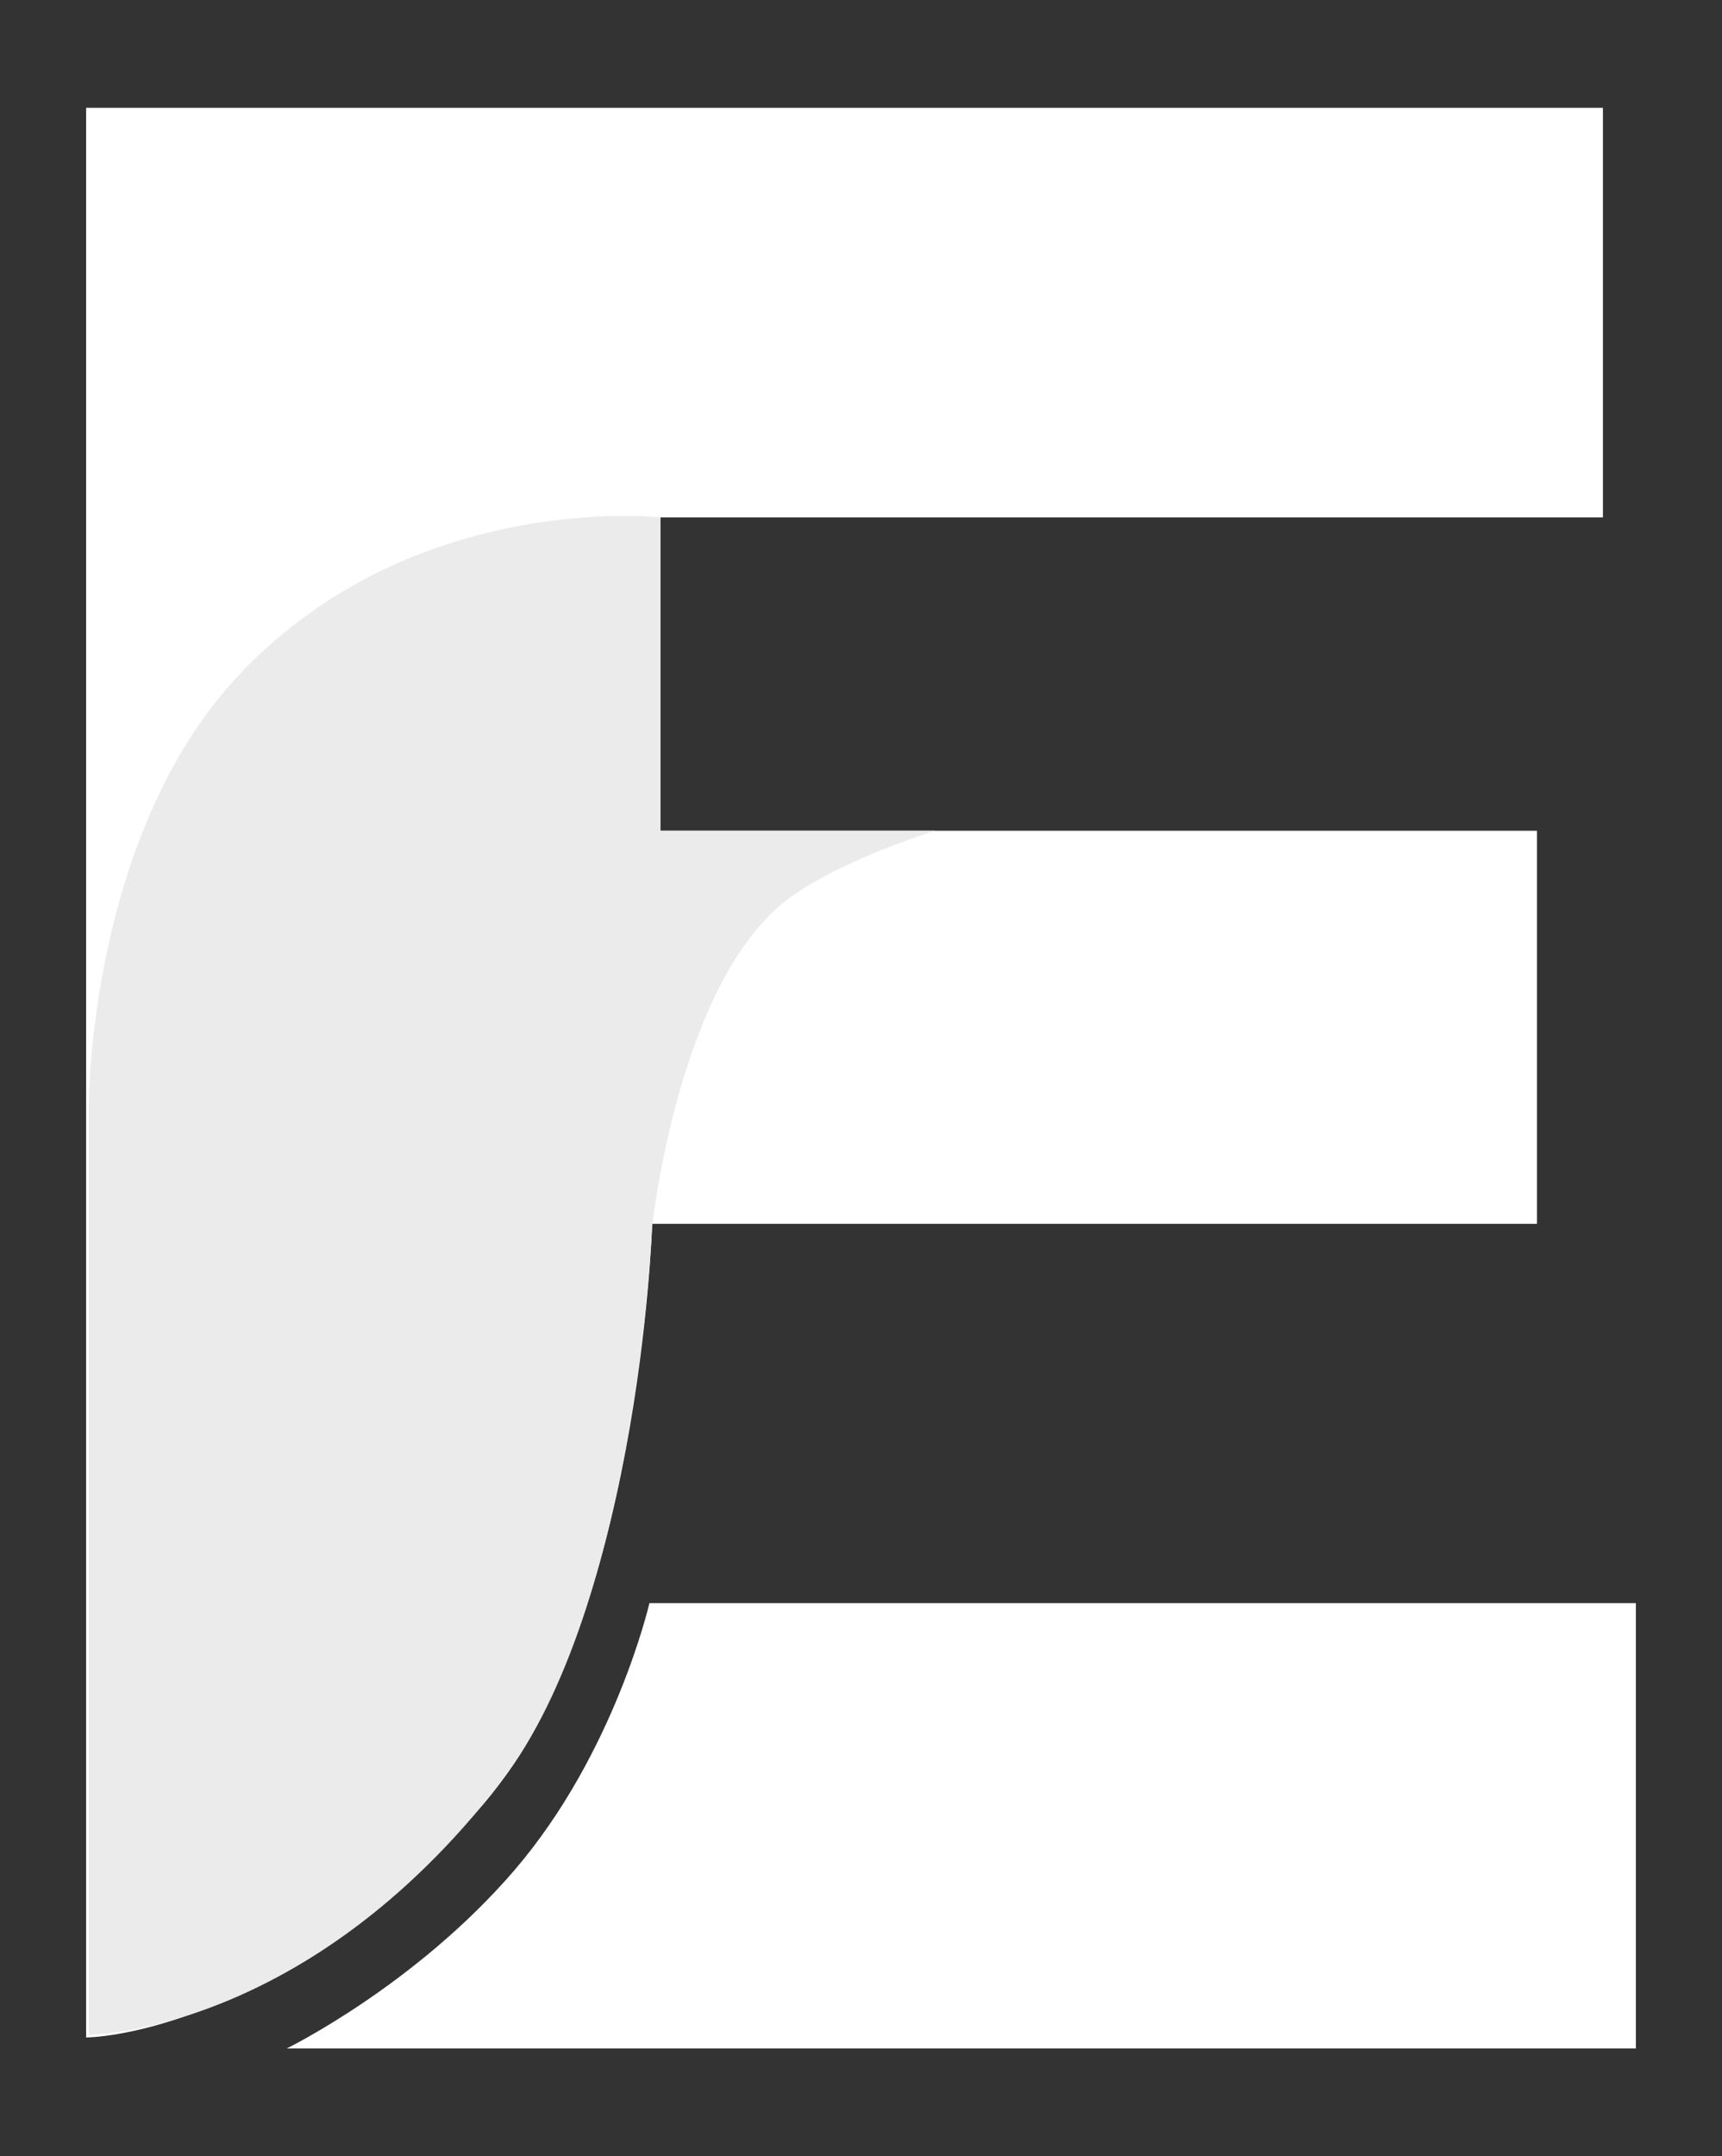
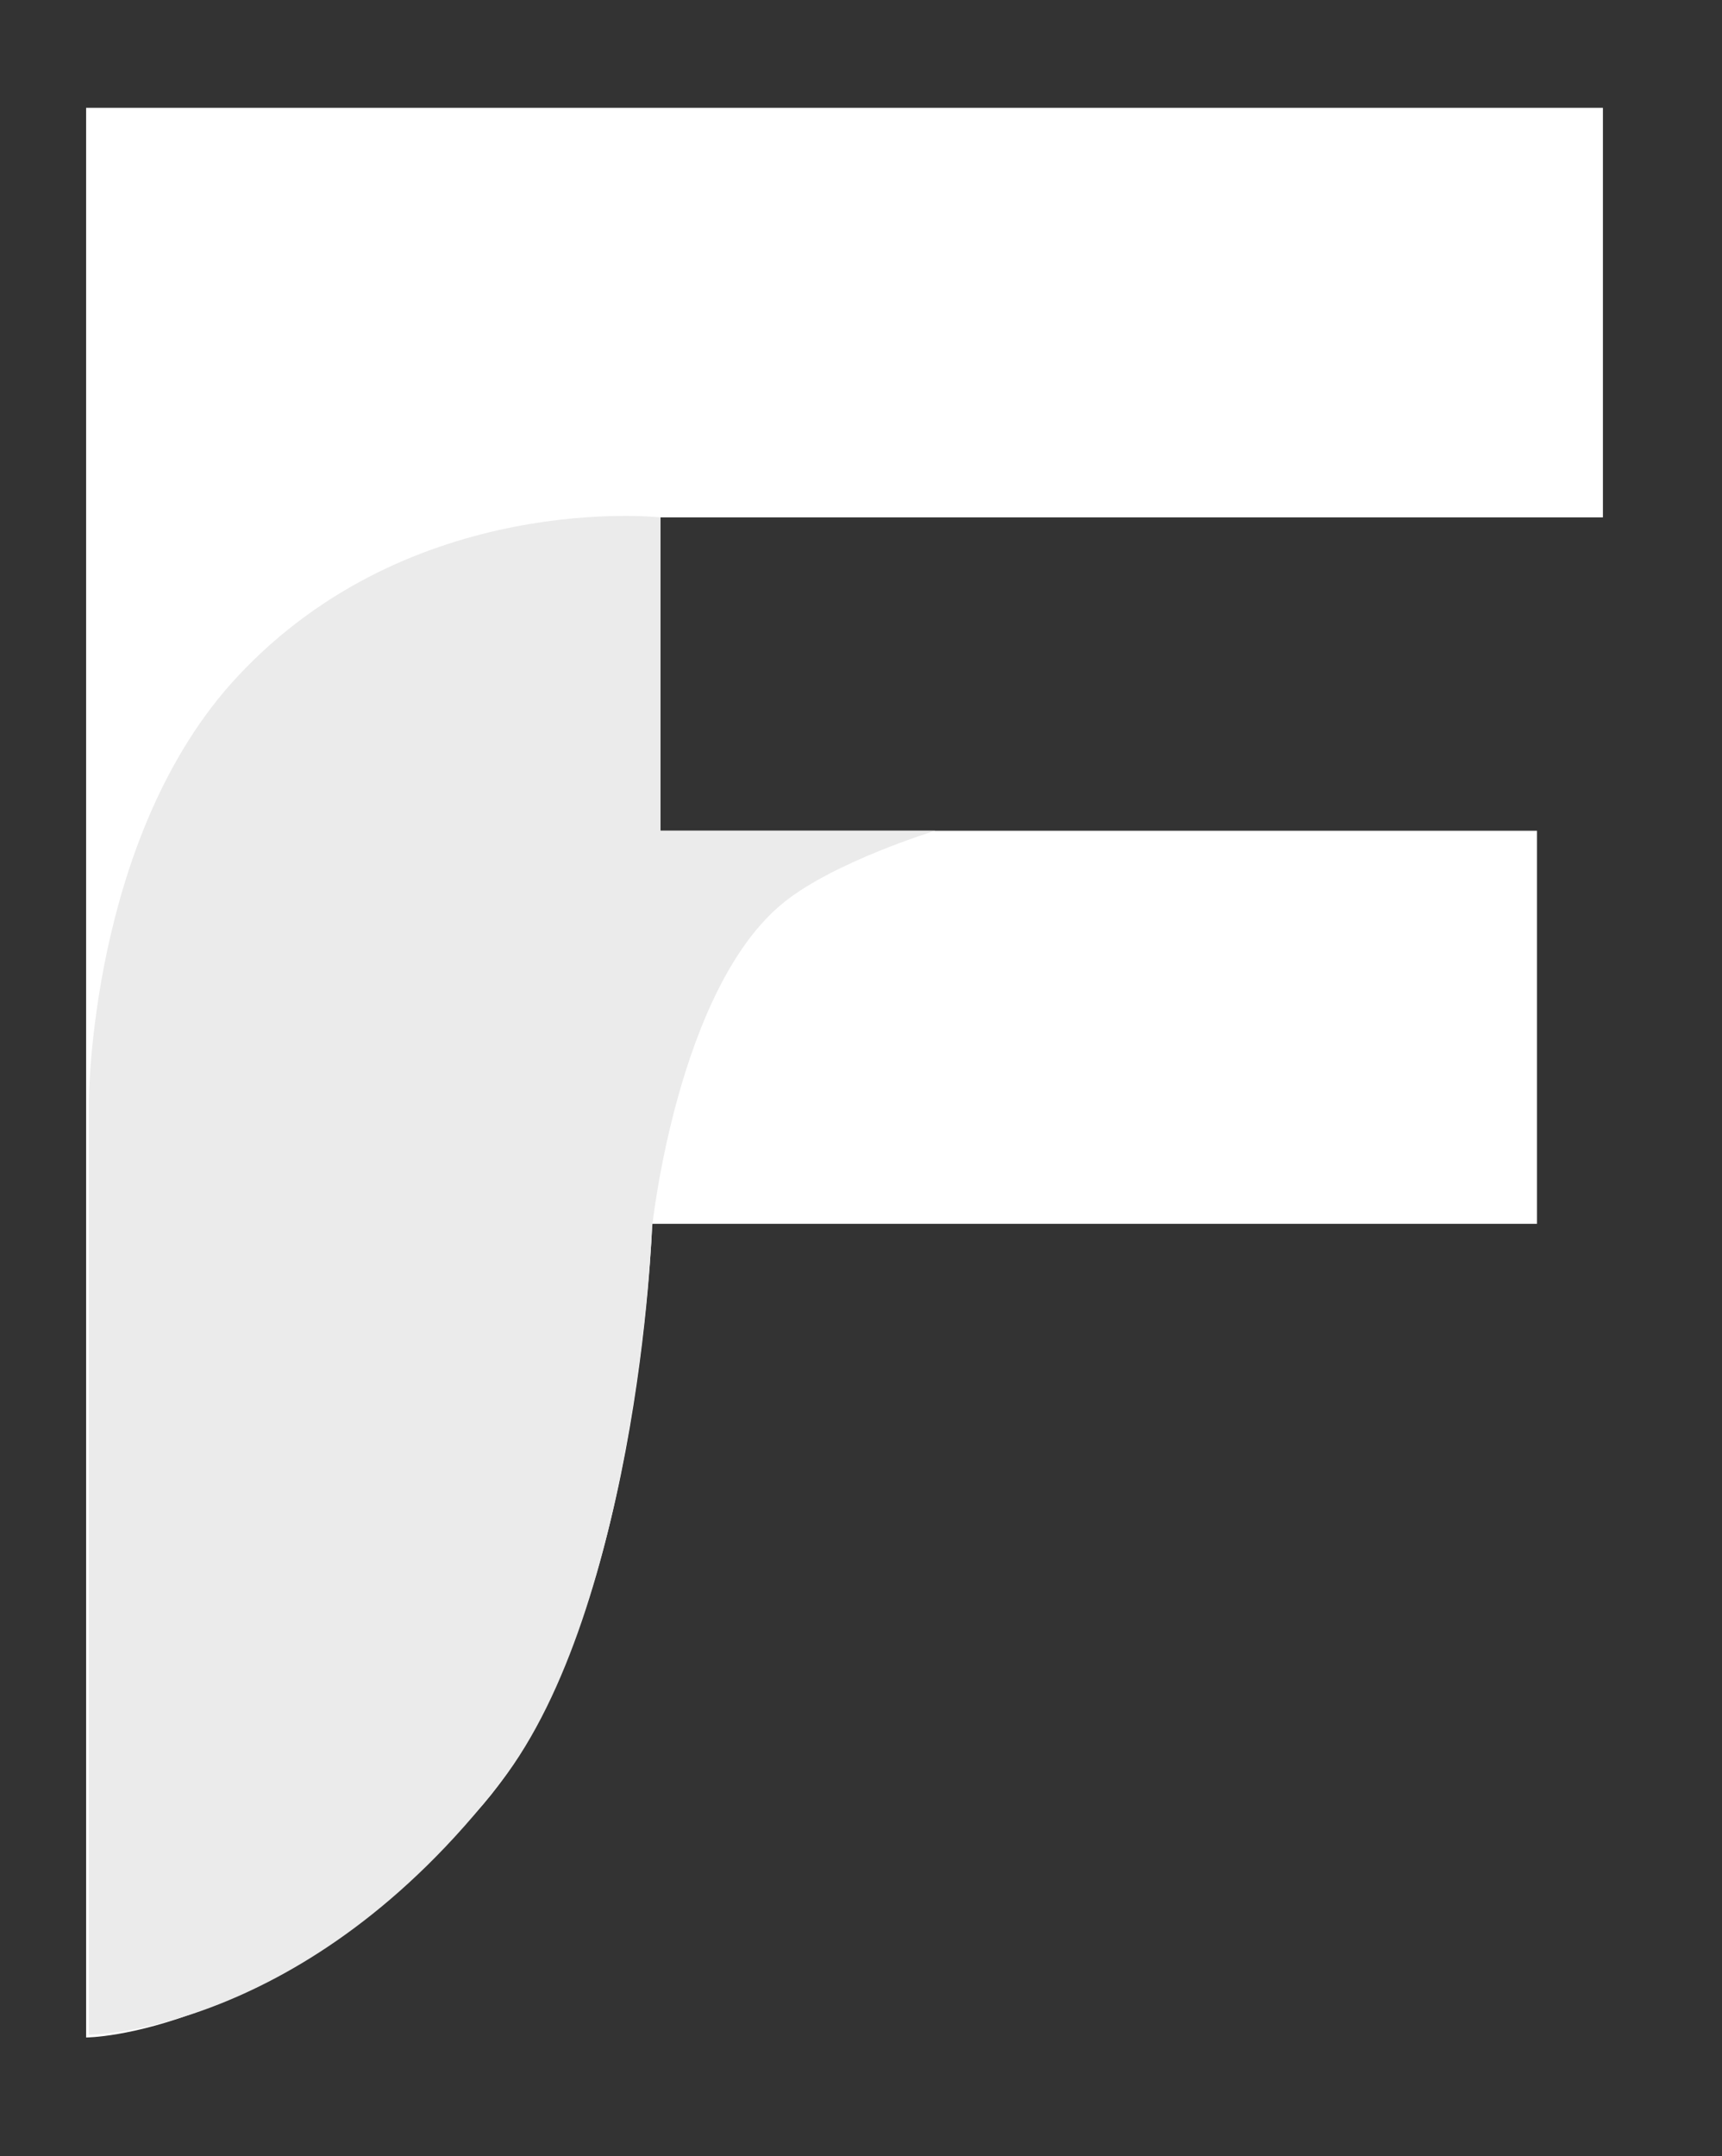
<svg xmlns="http://www.w3.org/2000/svg" width="282" height="353" viewBox="0 0 282 353" fill="none">
  <rect x="0" y="0" width="282" height="353" fill="#333333" stroke="none" />
  <g transform="translate(14.1, 17.65) scale(0.9)">
    <path d="M0 0H276V74.5H104.5V131.5H264V203H103C103 203 100.738 277.51 71 310C33.472 351 0 351 0 351V0Z" fill="white" />
-     <path d="M282 272H102.5C102.5 272 96.223 299.24 78 320.5C60 341.5 36.5 353 36.5 353H282V272Z" fill="url(#paint0_linear_121_222)" />
    <path d="M27.5 103.5C59.237 69.412 104.5 74.5 104.5 74.5V131.5H154.5C154.5 131.5 136.265 137.066 127 144.5C107.599 160.067 103 203.5 103 203.5C103 203.5 100.214 272.477 75.5 304.5C40 350.5 0.5 350.5 0.5 350.5V181C0.5 181 0.5 132.5 27.5 103.5Z" fill="#EBEBEB" />
  </g>
  <defs>
    <linearGradient id="paint0_linear_121_222" x1="36.5" y1="312.5" x2="282" y2="312.5" gradientUnits="userSpaceOnUse">
      <stop stop-color="white" />
      <stop offset="1" stop-color="white" />
    </linearGradient>
  </defs>
</svg>